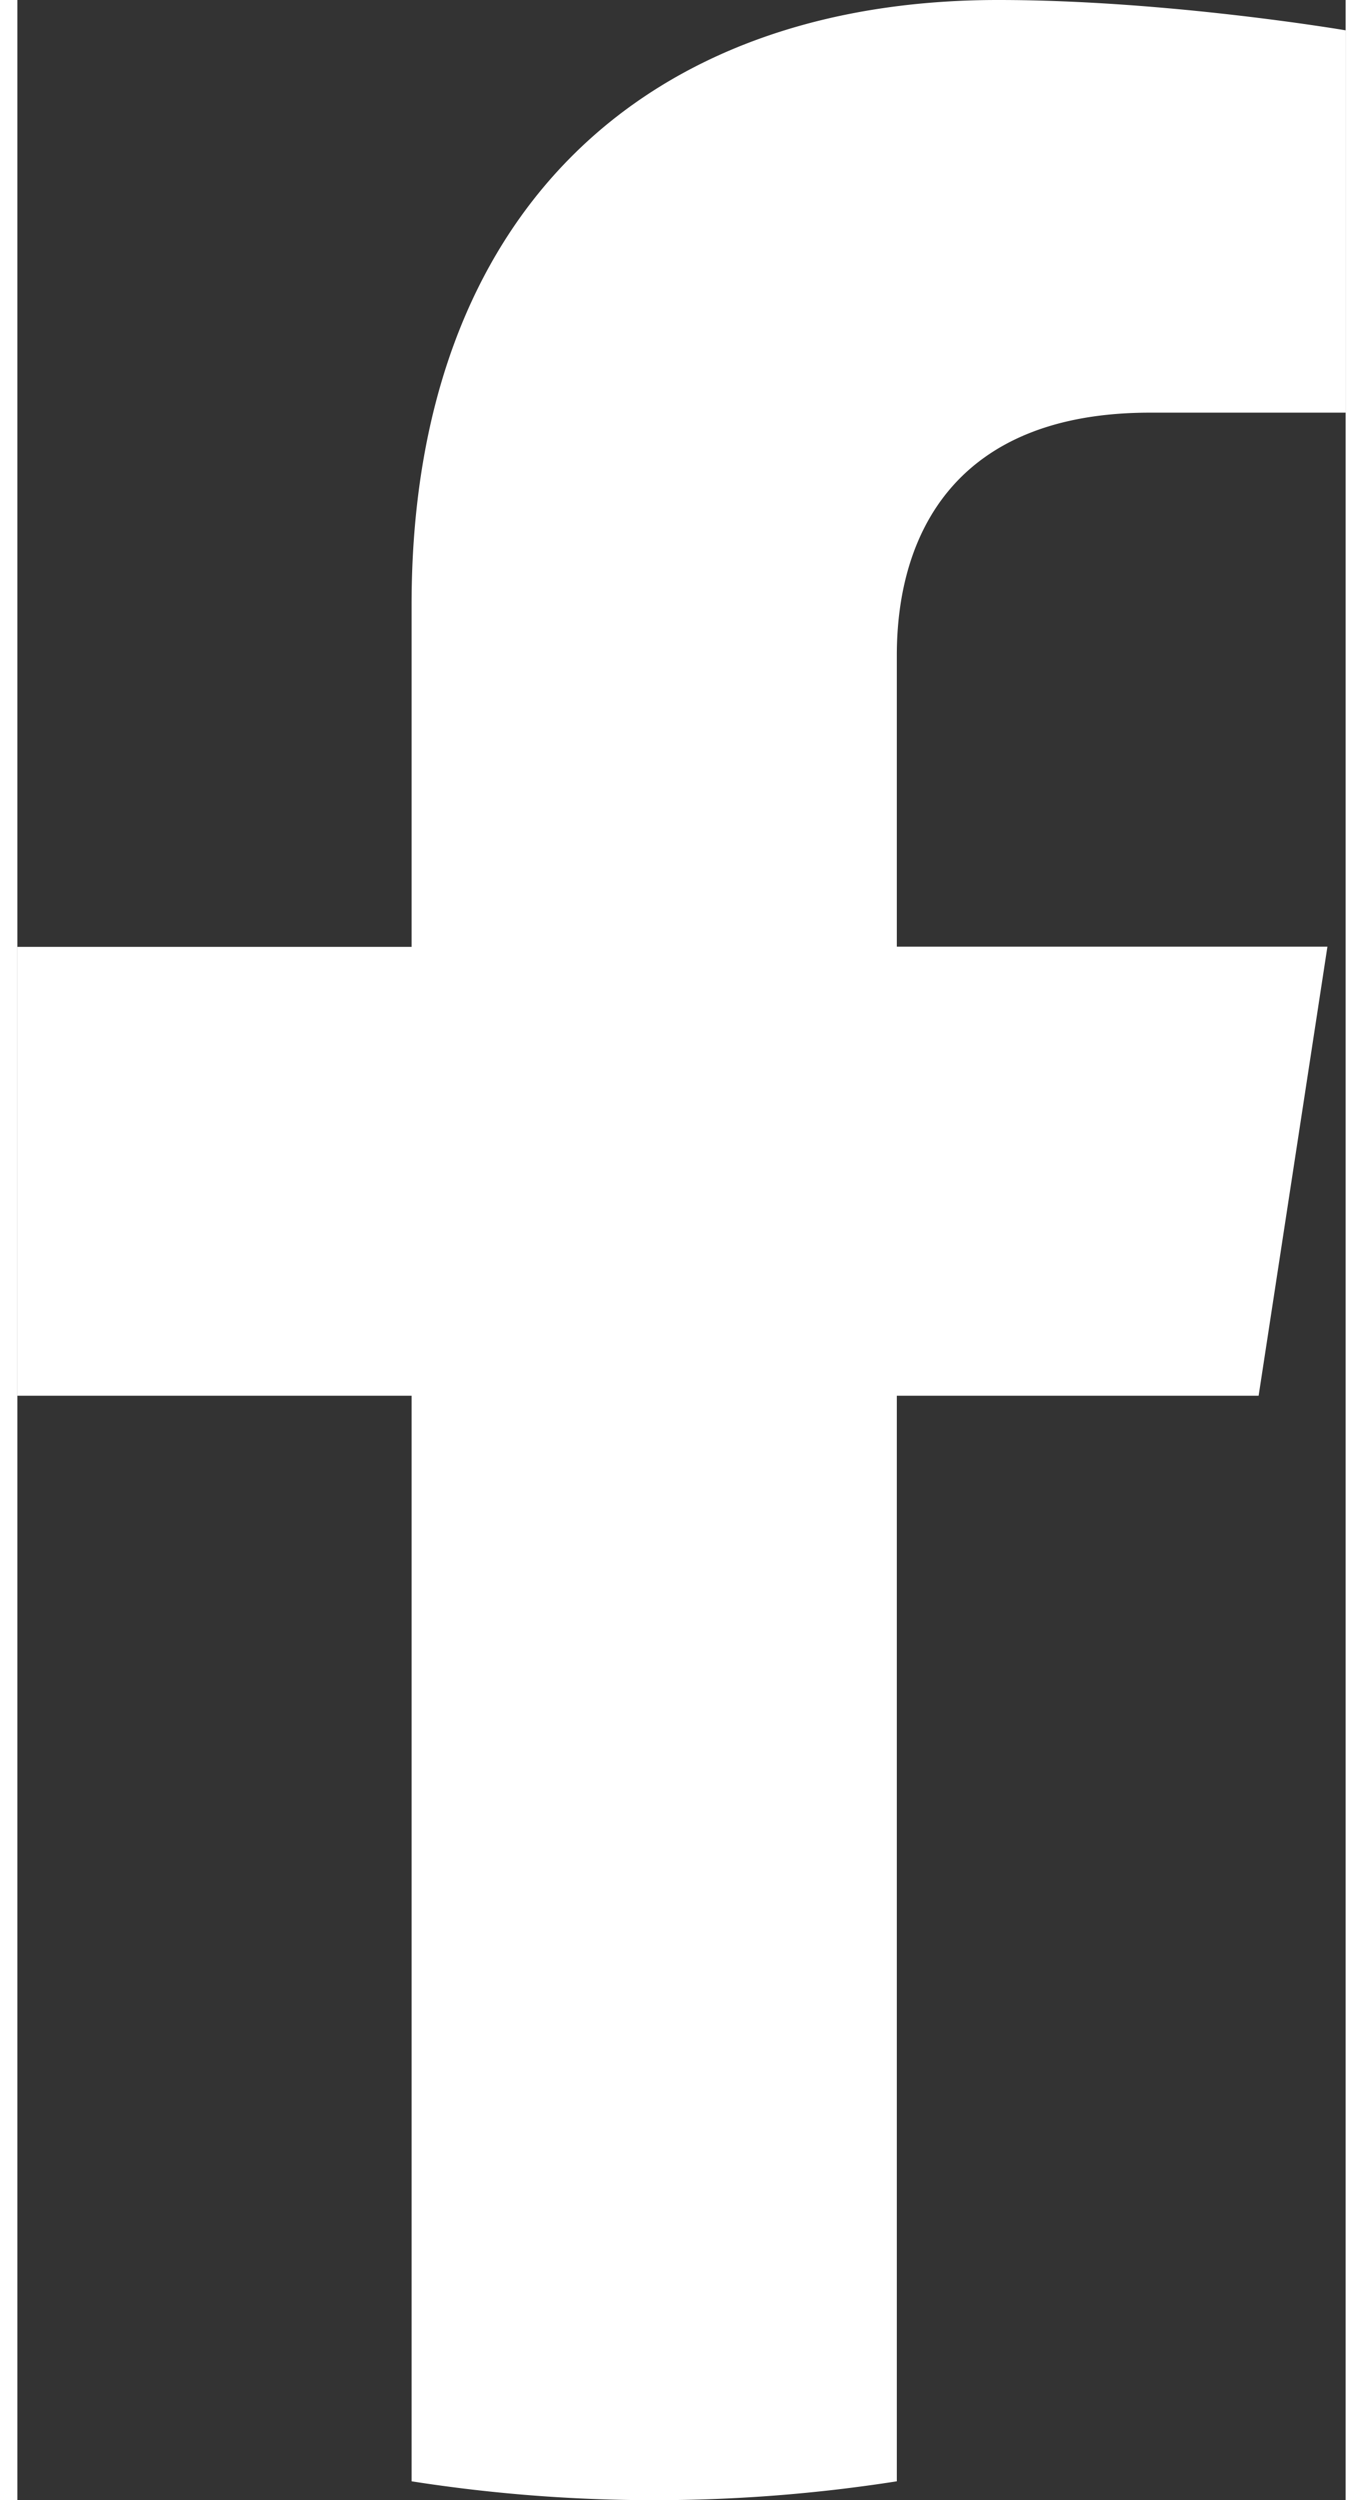
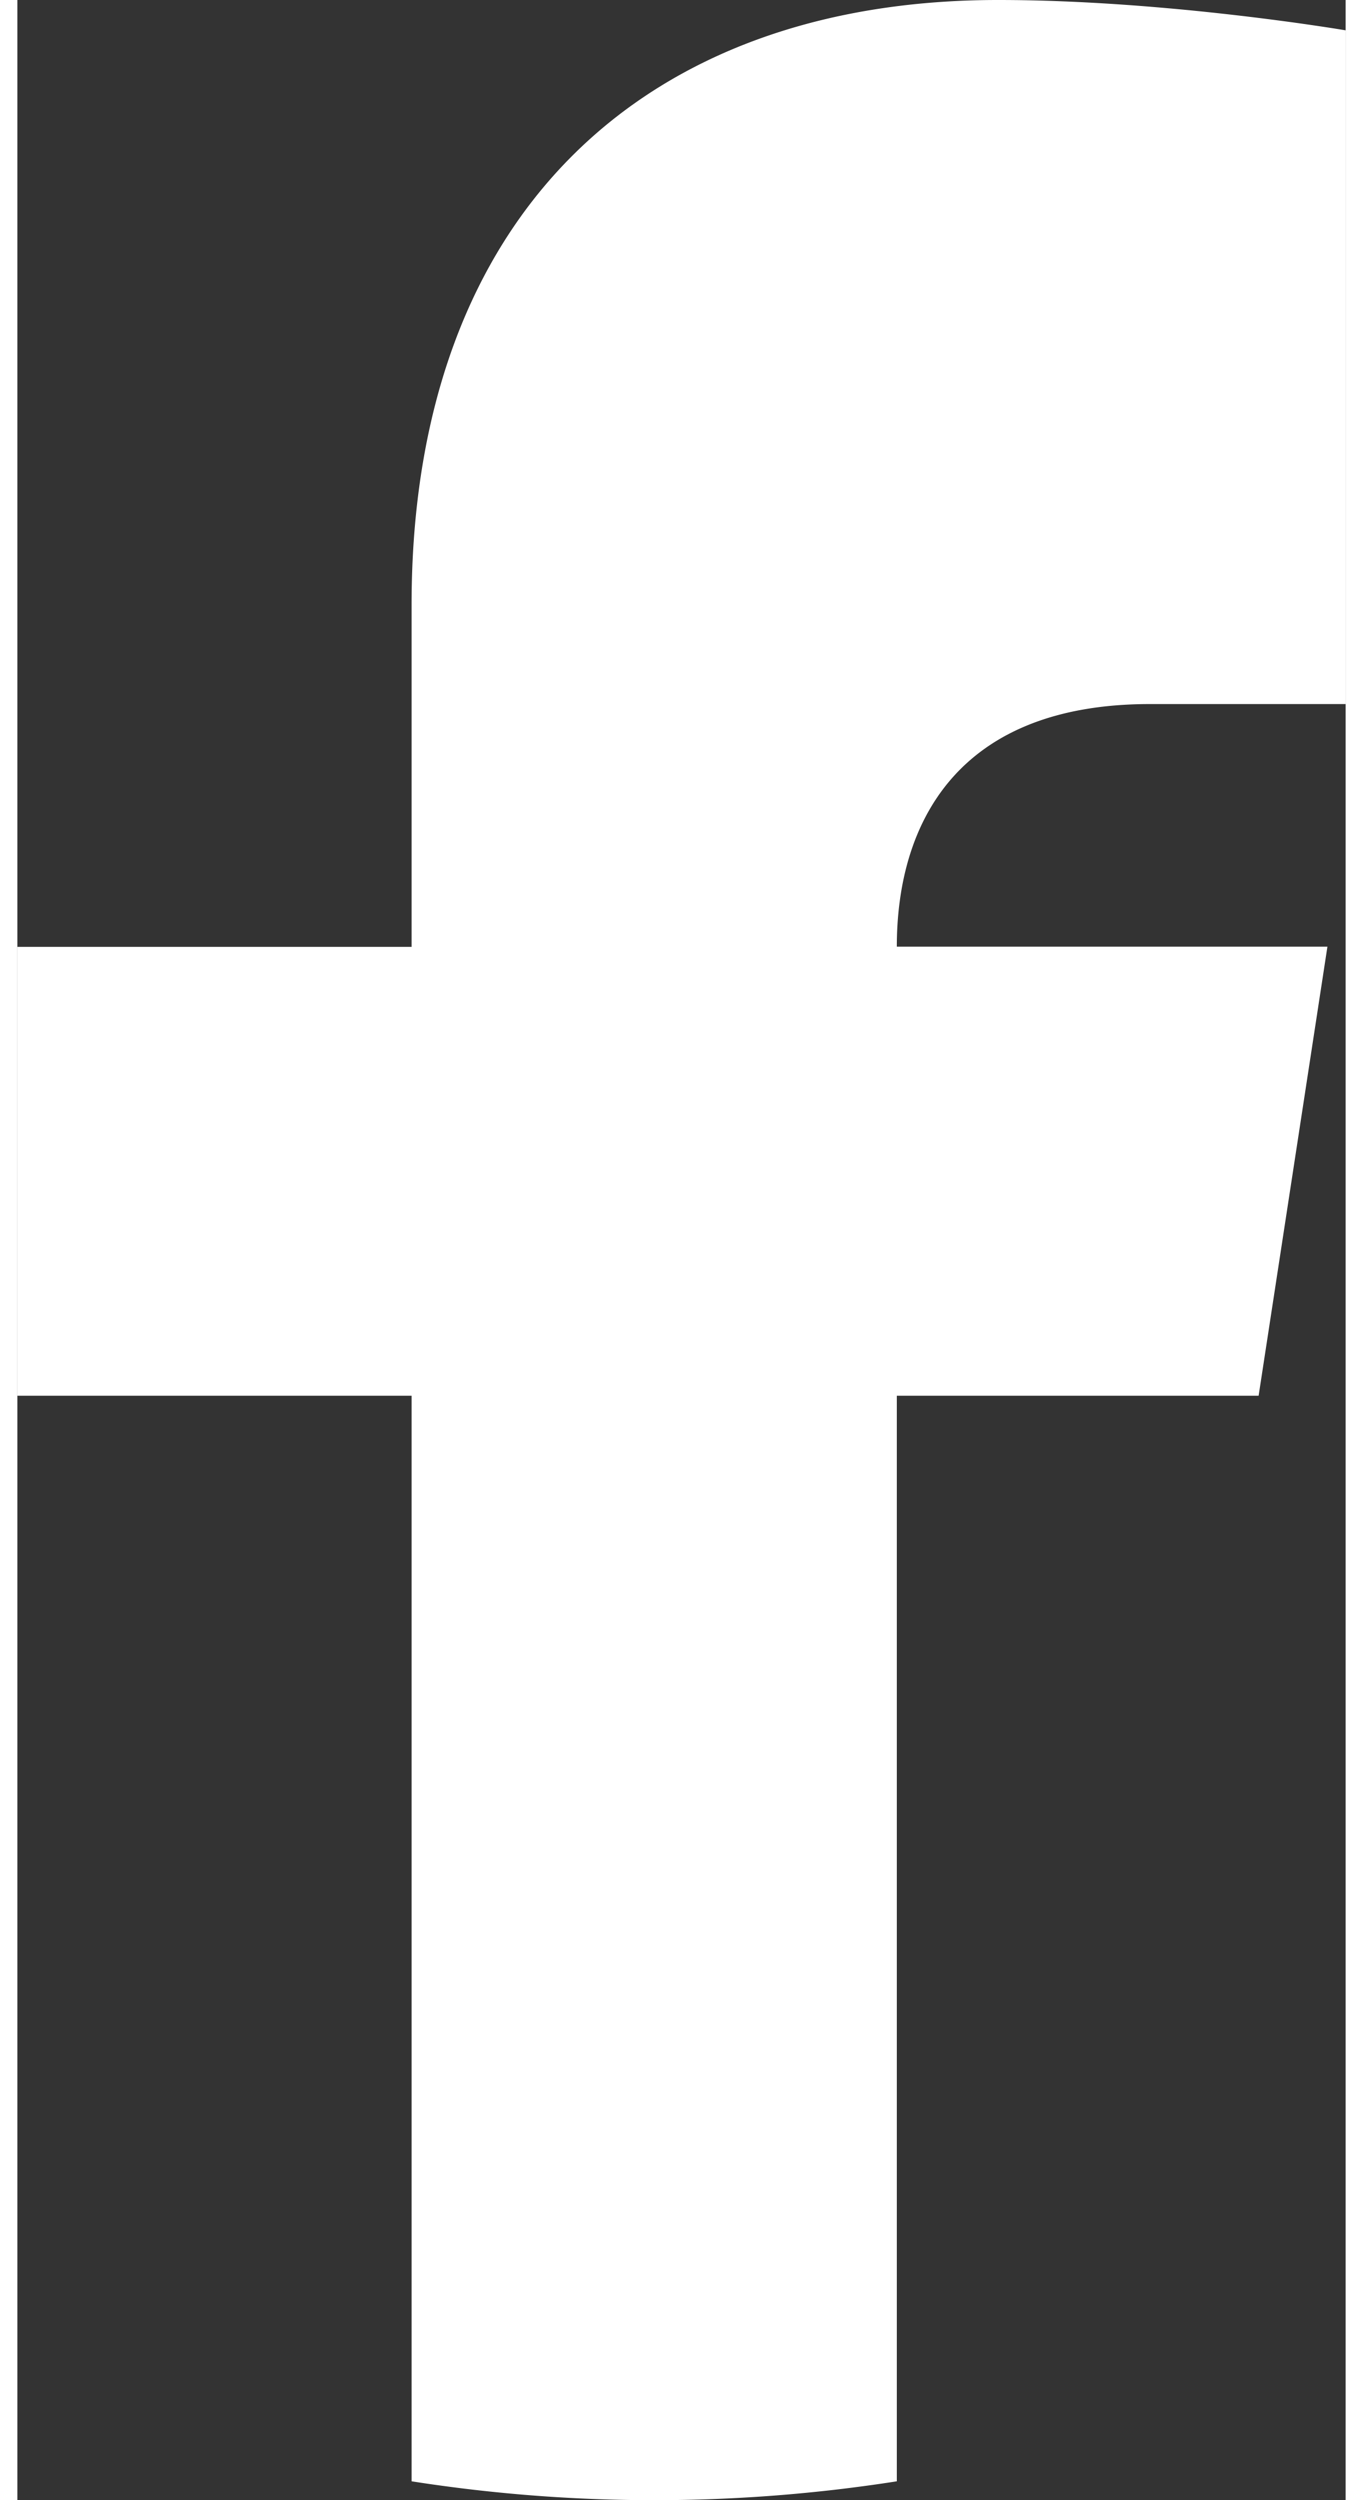
<svg xmlns="http://www.w3.org/2000/svg" width="12" height="22" viewBox="0 0 325.31 612">
  <rect x="0" y="0" width="325.31" height="612" fill="#333333" stroke="none" />
  <g id="Слой_2" data-name="Слой 2">
    <g id="Слой_1-2" data-name="Слой 1">
-       <path d="M304,341.65l16.85-109.92H215.39V160.4c0-30.08,14.73-59.39,62-59.39h47.95V7.43S281.79,0,240.19,0C153.33,0,96.55,52.64,96.55,148v83.78H0V341.65H96.55V607.38a384.42,384.42,0,0,0,118.84,0V341.65Z" style="fill:#fff" />
+       <path d="M304,341.65l16.85-109.92H215.39c0-30.08,14.73-59.39,62-59.39h47.95V7.43S281.79,0,240.19,0C153.33,0,96.55,52.64,96.55,148v83.78H0V341.65H96.55V607.38a384.42,384.42,0,0,0,118.84,0V341.65Z" style="fill:#fff" />
    </g>
  </g>
</svg>